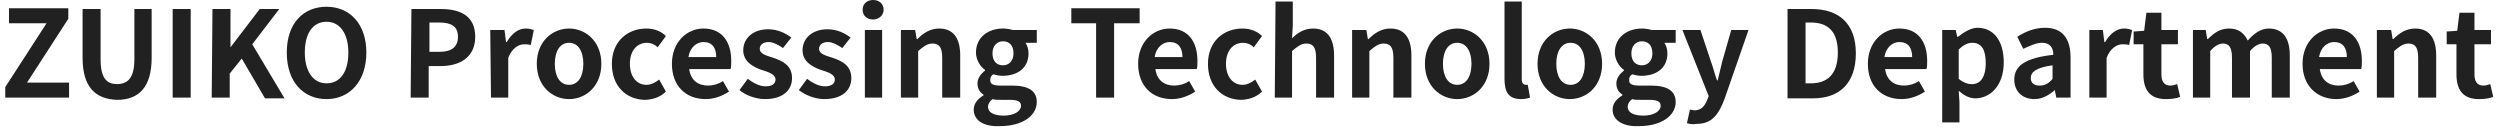
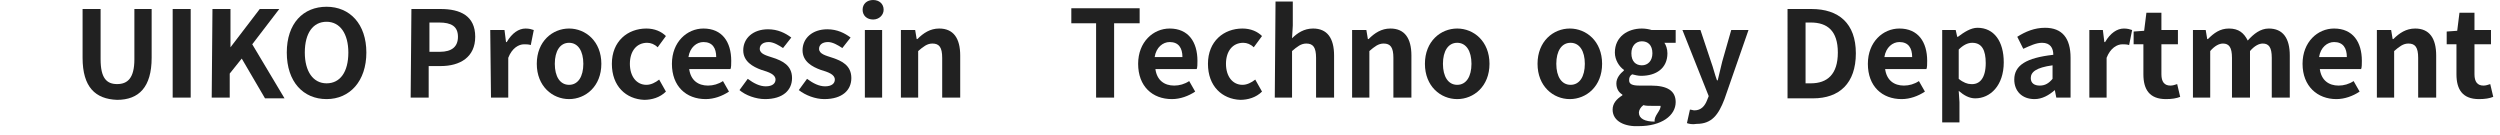
<svg xmlns="http://www.w3.org/2000/svg" version="1.1" id="レイヤー_1" x="0px" y="0px" viewBox="0 0 333 18" style="enable-background:new 0 0 333 18;" xml:space="preserve">
  <style type="text/css">
	.st0{enable-background:new    ;}
	.st1{fill:#212121;}
</style>
  <g class="st0">
-     <path class="st1" d="M0.7,11.6l5.5-8.5h-5v-2h7.9v1.4L3.6,11h5.6v2H0.7V11.6z" />
    <path class="st1" d="M11,7.7V1.2h2.4v6.7c0,2.5,0.8,3.3,2.2,3.3s2.3-0.8,2.3-3.3V1.2h2.3v6.5c0,3.9-1.7,5.6-4.6,5.6   C12.7,13.2,11,11.6,11,7.7z" />
    <path class="st1" d="M23,1.2h2.4V13H23V1.2z" />
    <path class="st1" d="M28.3,1.2h2.4v5.1l0,0l3.9-5.1h2.6l-3.6,4.7l4.3,7.2h-2.6l-3.1-5.3l-1.6,2V13h-2.4L28.3,1.2L28.3,1.2z" />
    <path class="st1" d="M38.2,7c0-3.9,2.2-6.1,5.3-6.1s5.3,2.3,5.3,6.1s-2.2,6.2-5.3,6.2S38.2,10.9,38.2,7z M46.4,7   c0-2.5-1.1-4.1-2.9-4.1S40.6,4.4,40.6,7c0,2.5,1.1,4.1,2.9,4.1S46.4,9.6,46.4,7z" />
    <path class="st1" d="M54.8,1.2h3.9c2.6,0,4.6,0.9,4.6,3.7c0,2.7-2,3.9-4.6,3.9h-1.6V13h-2.4L54.8,1.2L54.8,1.2z M58.6,6.9   c1.6,0,2.4-0.7,2.4-2C61,3.5,60.1,3,58.5,3h-1.3v3.9H58.6z" />
    <path class="st1" d="M65.3,4h1.9l0.2,1.6h0.1c0.7-1.2,1.6-1.8,2.5-1.8c0.5,0,0.8,0.1,1.1,0.2l-0.4,2c-0.3-0.1-0.6-0.1-0.9-0.1   c-0.7,0-1.6,0.5-2.1,1.8V13h-2.3L65.3,4L65.3,4z" />
    <path class="st1" d="M71.5,8.5c0-3,2.1-4.7,4.3-4.7c2.2,0,4.3,1.7,4.3,4.7s-2.1,4.7-4.3,4.7S71.5,11.5,71.5,8.5z M77.7,8.5   c0-1.7-0.7-2.8-1.9-2.8c-1.2,0-1.9,1.1-1.9,2.8s0.7,2.8,1.9,2.8S77.7,10.2,77.7,8.5z" />
    <path class="st1" d="M81.5,8.5c0-3,2.1-4.7,4.6-4.7c1.1,0,2,0.4,2.6,1l-1.1,1.5c-0.4-0.4-0.9-0.6-1.4-0.6c-1.4,0-2.3,1.1-2.3,2.8   s0.9,2.8,2.2,2.8c0.6,0,1.2-0.3,1.7-0.7l0.9,1.6c-0.8,0.8-1.9,1.1-2.9,1.1C83.4,13.2,81.5,11.5,81.5,8.5z" />
    <path class="st1" d="M89.5,8.5c0-2.9,2-4.7,4.2-4.7c2.5,0,3.7,1.8,3.7,4.3c0,0.4,0,0.9-0.1,1.1h-5.5c0.2,1.5,1.2,2.2,2.5,2.2   c0.7,0,1.4-0.2,2-0.6l0.8,1.4c-0.9,0.6-2,1-3.1,1C91.4,13.2,89.5,11.5,89.5,8.5z M95.4,7.6c0-1.2-0.5-2-1.7-2c-0.9,0-1.8,0.7-2,2   H95.4z" />
    <path class="st1" d="M98.5,12l1.1-1.5c0.8,0.6,1.6,1,2.4,1c0.9,0,1.3-0.4,1.3-0.9c0-0.7-0.9-1-1.9-1.3C100.3,8.9,99,8.2,99,6.7   c0-1.6,1.3-2.8,3.3-2.8c1.3,0,2.3,0.5,3.1,1.1l-1.1,1.4c-0.6-0.4-1.3-0.8-1.9-0.8c-0.8,0-1.2,0.4-1.2,0.9c0,0.7,0.9,0.9,1.8,1.2   c1.2,0.4,2.5,1,2.5,2.7c0,1.6-1.2,2.8-3.6,2.8C100.7,13.2,99.3,12.7,98.5,12z" />
    <path class="st1" d="M106.4,12l1.1-1.5c0.8,0.6,1.6,1,2.4,1c0.9,0,1.3-0.4,1.3-0.9c0-0.7-0.9-1-1.9-1.3c-1.1-0.4-2.4-1.1-2.4-2.6   c0-1.6,1.3-2.8,3.3-2.8c1.3,0,2.3,0.5,3.1,1.1l-1.1,1.4c-0.6-0.4-1.3-0.8-1.9-0.8c-0.8,0-1.2,0.4-1.2,0.9c0,0.7,0.9,0.9,1.8,1.2   c1.2,0.4,2.5,1,2.5,2.7c0,1.6-1.2,2.8-3.6,2.8C108.6,13.2,107.3,12.7,106.4,12z" />
    <path class="st1" d="M114.9,1.3c0-0.8,0.6-1.3,1.4-1.3s1.4,0.5,1.4,1.3c0,0.7-0.6,1.3-1.4,1.3S114.9,2.1,114.9,1.3z M115.2,4h2.3v9   h-2.3V4z" />
    <path class="st1" d="M120,4h1.9l0.2,1.2h0.1c0.8-0.8,1.7-1.4,2.9-1.4c1.9,0,2.8,1.3,2.8,3.6V13h-2.4V7.7c0-1.4-0.4-1.9-1.3-1.9   c-0.7,0-1.2,0.4-1.9,1V13H120V4z" />
-     <path class="st1" d="M129.7,14.6c0-0.8,0.5-1.4,1.3-1.9v-0.1c-0.5-0.3-0.8-0.8-0.8-1.5s0.5-1.3,1-1.7V9.3C130.6,8.9,130,8,130,7   c0-2.1,1.7-3.2,3.6-3.2c0.5,0,1,0.1,1.3,0.2h3.2v1.7h-1.5c0.2,0.3,0.4,0.8,0.4,1.4c0,2-1.5,3-3.5,3c-0.4,0-0.8-0.1-1.2-0.2   c-0.3,0.2-0.4,0.4-0.4,0.8c0,0.5,0.4,0.7,1.4,0.7h1.5c2.2,0,3.3,0.7,3.3,2.2c0,1.8-1.9,3.2-4.9,3.2   C131.3,16.9,129.7,16.2,129.7,14.6z M136,14.1c0-0.6-0.5-0.8-1.5-0.8h-1.1c-0.5,0-0.9,0-1.2-0.1c-0.4,0.3-0.6,0.7-0.6,1   c0,0.8,0.8,1.2,2.1,1.2C135.1,15.4,136,14.8,136,14.1z M135,7.1c0-1.1-0.6-1.6-1.4-1.6s-1.4,0.6-1.4,1.6c0,1.1,0.6,1.6,1.4,1.6   C134.4,8.7,135,8.1,135,7.1z" />
    <path class="st1" d="M146,3.1h-3.3v-2h9.1v2h-3.4V13H146V3.1z" />
    <path class="st1" d="M151.6,8.5c0-2.9,2-4.7,4.2-4.7c2.5,0,3.7,1.8,3.7,4.3c0,0.4,0,0.9-0.1,1.1h-5.5c0.2,1.5,1.2,2.2,2.5,2.2   c0.7,0,1.4-0.2,2-0.6l0.8,1.4c-0.9,0.6-2,1-3.1,1C153.5,13.2,151.6,11.5,151.6,8.5z M157.5,7.6c0-1.2-0.5-2-1.7-2   c-0.9,0-1.8,0.7-2,2H157.5z" />
    <path class="st1" d="M160.9,8.5c0-3,2.1-4.7,4.6-4.7c1.1,0,2,0.4,2.6,1L167,6.3c-0.4-0.4-0.9-0.6-1.4-0.6c-1.4,0-2.3,1.1-2.3,2.8   s0.9,2.8,2.2,2.8c0.6,0,1.2-0.3,1.7-0.7l0.9,1.6c-0.8,0.8-1.9,1.1-2.9,1.1C162.8,13.2,160.9,11.5,160.9,8.5z" />
    <path class="st1" d="M169.9,0.2h2.3v3.2l-0.1,1.7c0.7-0.7,1.6-1.3,2.8-1.3c1.9,0,2.8,1.3,2.8,3.6V13h-2.4V7.7   c0-1.4-0.4-1.9-1.3-1.9c-0.7,0-1.2,0.4-1.9,1V13h-2.3L169.9,0.2L169.9,0.2z" />
    <path class="st1" d="M180.1,4h1.9l0.2,1.2h0.1c0.8-0.8,1.7-1.4,2.9-1.4c1.9,0,2.8,1.3,2.8,3.6V13h-2.4V7.7c0-1.4-0.4-1.9-1.3-1.9   c-0.7,0-1.2,0.4-1.9,1V13h-2.3V4z" />
    <path class="st1" d="M189.8,8.5c0-3,2.1-4.7,4.3-4.7s4.3,1.7,4.3,4.7s-2.1,4.7-4.3,4.7C191.9,13.2,189.8,11.5,189.8,8.5z M196,8.5   c0-1.7-0.7-2.8-1.9-2.8s-1.9,1.1-1.9,2.8s0.7,2.8,1.9,2.8S196,10.2,196,8.5z" />
-     <path class="st1" d="M200.4,10.5V0.2h2.3v10.4c0,0.5,0.3,0.7,0.5,0.7c0.1,0,0.2,0,0.3,0l0.3,1.7c-0.3,0.1-0.7,0.2-1.2,0.2   C200.9,13.2,200.4,12.2,200.4,10.5z" />
    <path class="st1" d="M204.8,8.5c0-3,2.1-4.7,4.3-4.7s4.3,1.7,4.3,4.7s-2.1,4.7-4.3,4.7S204.8,11.5,204.8,8.5z M211.1,8.5   c0-1.7-0.7-2.8-1.9-2.8s-1.9,1.1-1.9,2.8s0.7,2.8,1.9,2.8C210.4,11.3,211.1,10.2,211.1,8.5z" />
-     <path class="st1" d="M214.8,14.6c0-0.8,0.5-1.4,1.3-1.9v-0.1c-0.5-0.3-0.8-0.8-0.8-1.5s0.5-1.3,1-1.7V9.3c-0.6-0.4-1.2-1.3-1.2-2.3   c0-2.1,1.7-3.2,3.6-3.2c0.5,0,1,0.1,1.3,0.2h3.2v1.7h-1.5c0.2,0.3,0.4,0.8,0.4,1.4c0,2-1.5,3-3.5,3c-0.4,0-0.8-0.1-1.2-0.2   c-0.3,0.2-0.4,0.4-0.4,0.8c0,0.5,0.4,0.7,1.4,0.7h1.5c2.2,0,3.3,0.7,3.3,2.2c0,1.8-1.9,3.2-4.9,3.2   C216.5,16.9,214.8,16.2,214.8,14.6z M221.2,14.1c0-0.6-0.5-0.8-1.5-0.8h-1.1c-0.5,0-0.9,0-1.2-0.1c-0.4,0.3-0.6,0.7-0.6,1   c0,0.8,0.8,1.2,2.1,1.2C220.3,15.4,221.2,14.8,221.2,14.1z M220.1,7.1c0-1.1-0.6-1.6-1.4-1.6c-0.8,0-1.4,0.6-1.4,1.6   c0,1.1,0.6,1.6,1.4,1.6C219.5,8.7,220.1,8.1,220.1,7.1z" />
+     <path class="st1" d="M214.8,14.6c0-0.8,0.5-1.4,1.3-1.9v-0.1c-0.5-0.3-0.8-0.8-0.8-1.5s0.5-1.3,1-1.7V9.3c-0.6-0.4-1.2-1.3-1.2-2.3   c0-2.1,1.7-3.2,3.6-3.2c0.5,0,1,0.1,1.3,0.2h3.2v1.7h-1.5c0.2,0.3,0.4,0.8,0.4,1.4c0,2-1.5,3-3.5,3c-0.4,0-0.8-0.1-1.2-0.2   c-0.3,0.2-0.4,0.4-0.4,0.8c0,0.5,0.4,0.7,1.4,0.7h1.5c2.2,0,3.3,0.7,3.3,2.2c0,1.8-1.9,3.2-4.9,3.2   C216.5,16.9,214.8,16.2,214.8,14.6z M221.2,14.1h-1.1c-0.5,0-0.9,0-1.2-0.1c-0.4,0.3-0.6,0.7-0.6,1   c0,0.8,0.8,1.2,2.1,1.2C220.3,15.4,221.2,14.8,221.2,14.1z M220.1,7.1c0-1.1-0.6-1.6-1.4-1.6c-0.8,0-1.4,0.6-1.4,1.6   c0,1.1,0.6,1.6,1.4,1.6C219.5,8.7,220.1,8.1,220.1,7.1z" />
    <path class="st1" d="M224.7,16.4l0.4-1.8c0.2,0,0.4,0.1,0.6,0.1c0.9,0,1.4-0.6,1.7-1.4l0.2-0.5L224.1,4h2.4l1.4,4.2   c0.3,0.8,0.5,1.7,0.8,2.5h0.1c0.2-0.8,0.4-1.7,0.6-2.5l1.2-4.2h2.3l-3.2,9.2c-0.8,2.1-1.7,3.3-3.7,3.3   C225.4,16.6,225,16.5,224.7,16.4z" />
    <path class="st1" d="M238.1,1.2h3.2c3.6,0,5.9,1.9,5.9,5.9s-2.2,6-5.7,6h-3.4V1.2z M241.2,11.1c2.2,0,3.6-1.2,3.6-4.1s-1.4-4-3.6-4   h-0.7v8.1H241.2z" />
    <path class="st1" d="M248.8,8.5c0-2.9,2-4.7,4.2-4.7c2.5,0,3.7,1.8,3.7,4.3c0,0.4,0,0.9-0.1,1.1h-5.5c0.2,1.5,1.2,2.2,2.5,2.2   c0.7,0,1.4-0.2,2-0.6l0.8,1.4c-0.9,0.6-2,1-3.1,1C250.7,13.2,248.8,11.5,248.8,8.5z M254.7,7.6c0-1.2-0.5-2-1.7-2   c-0.9,0-1.8,0.7-2,2H254.7z" />
    <path class="st1" d="M258.6,4h1.9l0.2,0.9h0.1c0.8-0.6,1.7-1.2,2.6-1.2c2.2,0,3.5,1.8,3.5,4.6c0,3.1-1.8,4.8-3.8,4.8   c-0.8,0-1.5-0.4-2.2-1l0.1,1.5v2.7h-2.3V4H258.6z M264.5,8.4c0-1.7-0.5-2.7-1.8-2.7c-0.6,0-1.2,0.3-1.8,0.9v3.9   c0.6,0.5,1.2,0.7,1.6,0.7C263.7,11.3,264.5,10.4,264.5,8.4z" />
    <path class="st1" d="M268.3,10.6c0-1.9,1.6-2.9,5.2-3.3c0-0.9-0.4-1.6-1.5-1.6c-0.8,0-1.6,0.4-2.5,0.8l-0.8-1.6   c1.1-0.7,2.3-1.2,3.7-1.2c2.3,0,3.4,1.4,3.4,4V13h-1.9l-0.2-1l0,0c-0.8,0.7-1.7,1.2-2.7,1.2C269.3,13.2,268.3,12.1,268.3,10.6z    M273.4,10.5V8.7c-2.2,0.3-2.9,0.9-2.9,1.7c0,0.7,0.5,1,1.2,1C272.4,11.4,272.9,11.1,273.4,10.5z" />
    <path class="st1" d="M278.2,4h1.9l0.2,1.6h0.1c0.7-1.2,1.6-1.8,2.5-1.8c0.5,0,0.8,0.1,1.1,0.2l-0.4,2c-0.3-0.1-0.6-0.1-0.9-0.1   c-0.7,0-1.6,0.5-2.1,1.8V13h-2.3V4H278.2z" />
    <path class="st1" d="M285.5,9.9v-4h-1.3V4.2l1.4-0.1l0.3-2.4h2V4h2.2v1.9h-2.2v4c0,1,0.4,1.5,1.2,1.5c0.3,0,0.6-0.1,0.9-0.2   l0.4,1.7c-0.5,0.2-1.1,0.3-1.9,0.3C286.3,13.2,285.5,11.9,285.5,9.9z" />
    <path class="st1" d="M291.9,4h1.9l0.2,1.2h0.1c0.8-0.8,1.6-1.4,2.8-1.4c1.3,0,2,0.6,2.5,1.6c0.8-0.9,1.7-1.6,2.8-1.6   c1.9,0,2.8,1.3,2.8,3.6V13h-2.4V7.7c0-1.4-0.4-1.9-1.2-1.9c-0.5,0-1.1,0.3-1.7,1V13h-2.4V7.7c0-1.4-0.4-1.9-1.2-1.9   c-0.5,0-1.1,0.3-1.7,1V13h-2.3V4H291.9z" />
    <path class="st1" d="M306.7,8.5c0-2.9,2-4.7,4.2-4.7c2.5,0,3.7,1.8,3.7,4.3c0,0.4,0,0.9-0.1,1.1H309c0.2,1.5,1.2,2.2,2.5,2.2   c0.7,0,1.4-0.2,2-0.6l0.8,1.4c-0.9,0.6-2,1-3.1,1C308.7,13.2,306.7,11.5,306.7,8.5z M312.6,7.6c0-1.2-0.5-2-1.7-2   c-0.9,0-1.8,0.7-2,2H312.6z" />
    <path class="st1" d="M316.6,4h1.9l0.2,1.2h0.1c0.8-0.8,1.7-1.4,2.9-1.4c1.9,0,2.8,1.3,2.8,3.6V13h-2.4V7.7c0-1.4-0.4-1.9-1.3-1.9   c-0.7,0-1.2,0.4-1.9,1V13h-2.3L316.6,4L316.6,4z" />
    <path class="st1" d="M327.2,9.9v-4h-1.3V4.2l1.4-0.1l0.3-2.4h2V4h2.2v1.9h-2.2v4c0,1,0.4,1.5,1.2,1.5c0.3,0,0.6-0.1,0.9-0.2   l0.4,1.7c-0.5,0.2-1.1,0.3-1.9,0.3C328,13.2,327.2,11.9,327.2,9.9z" />
  </g>
</svg>